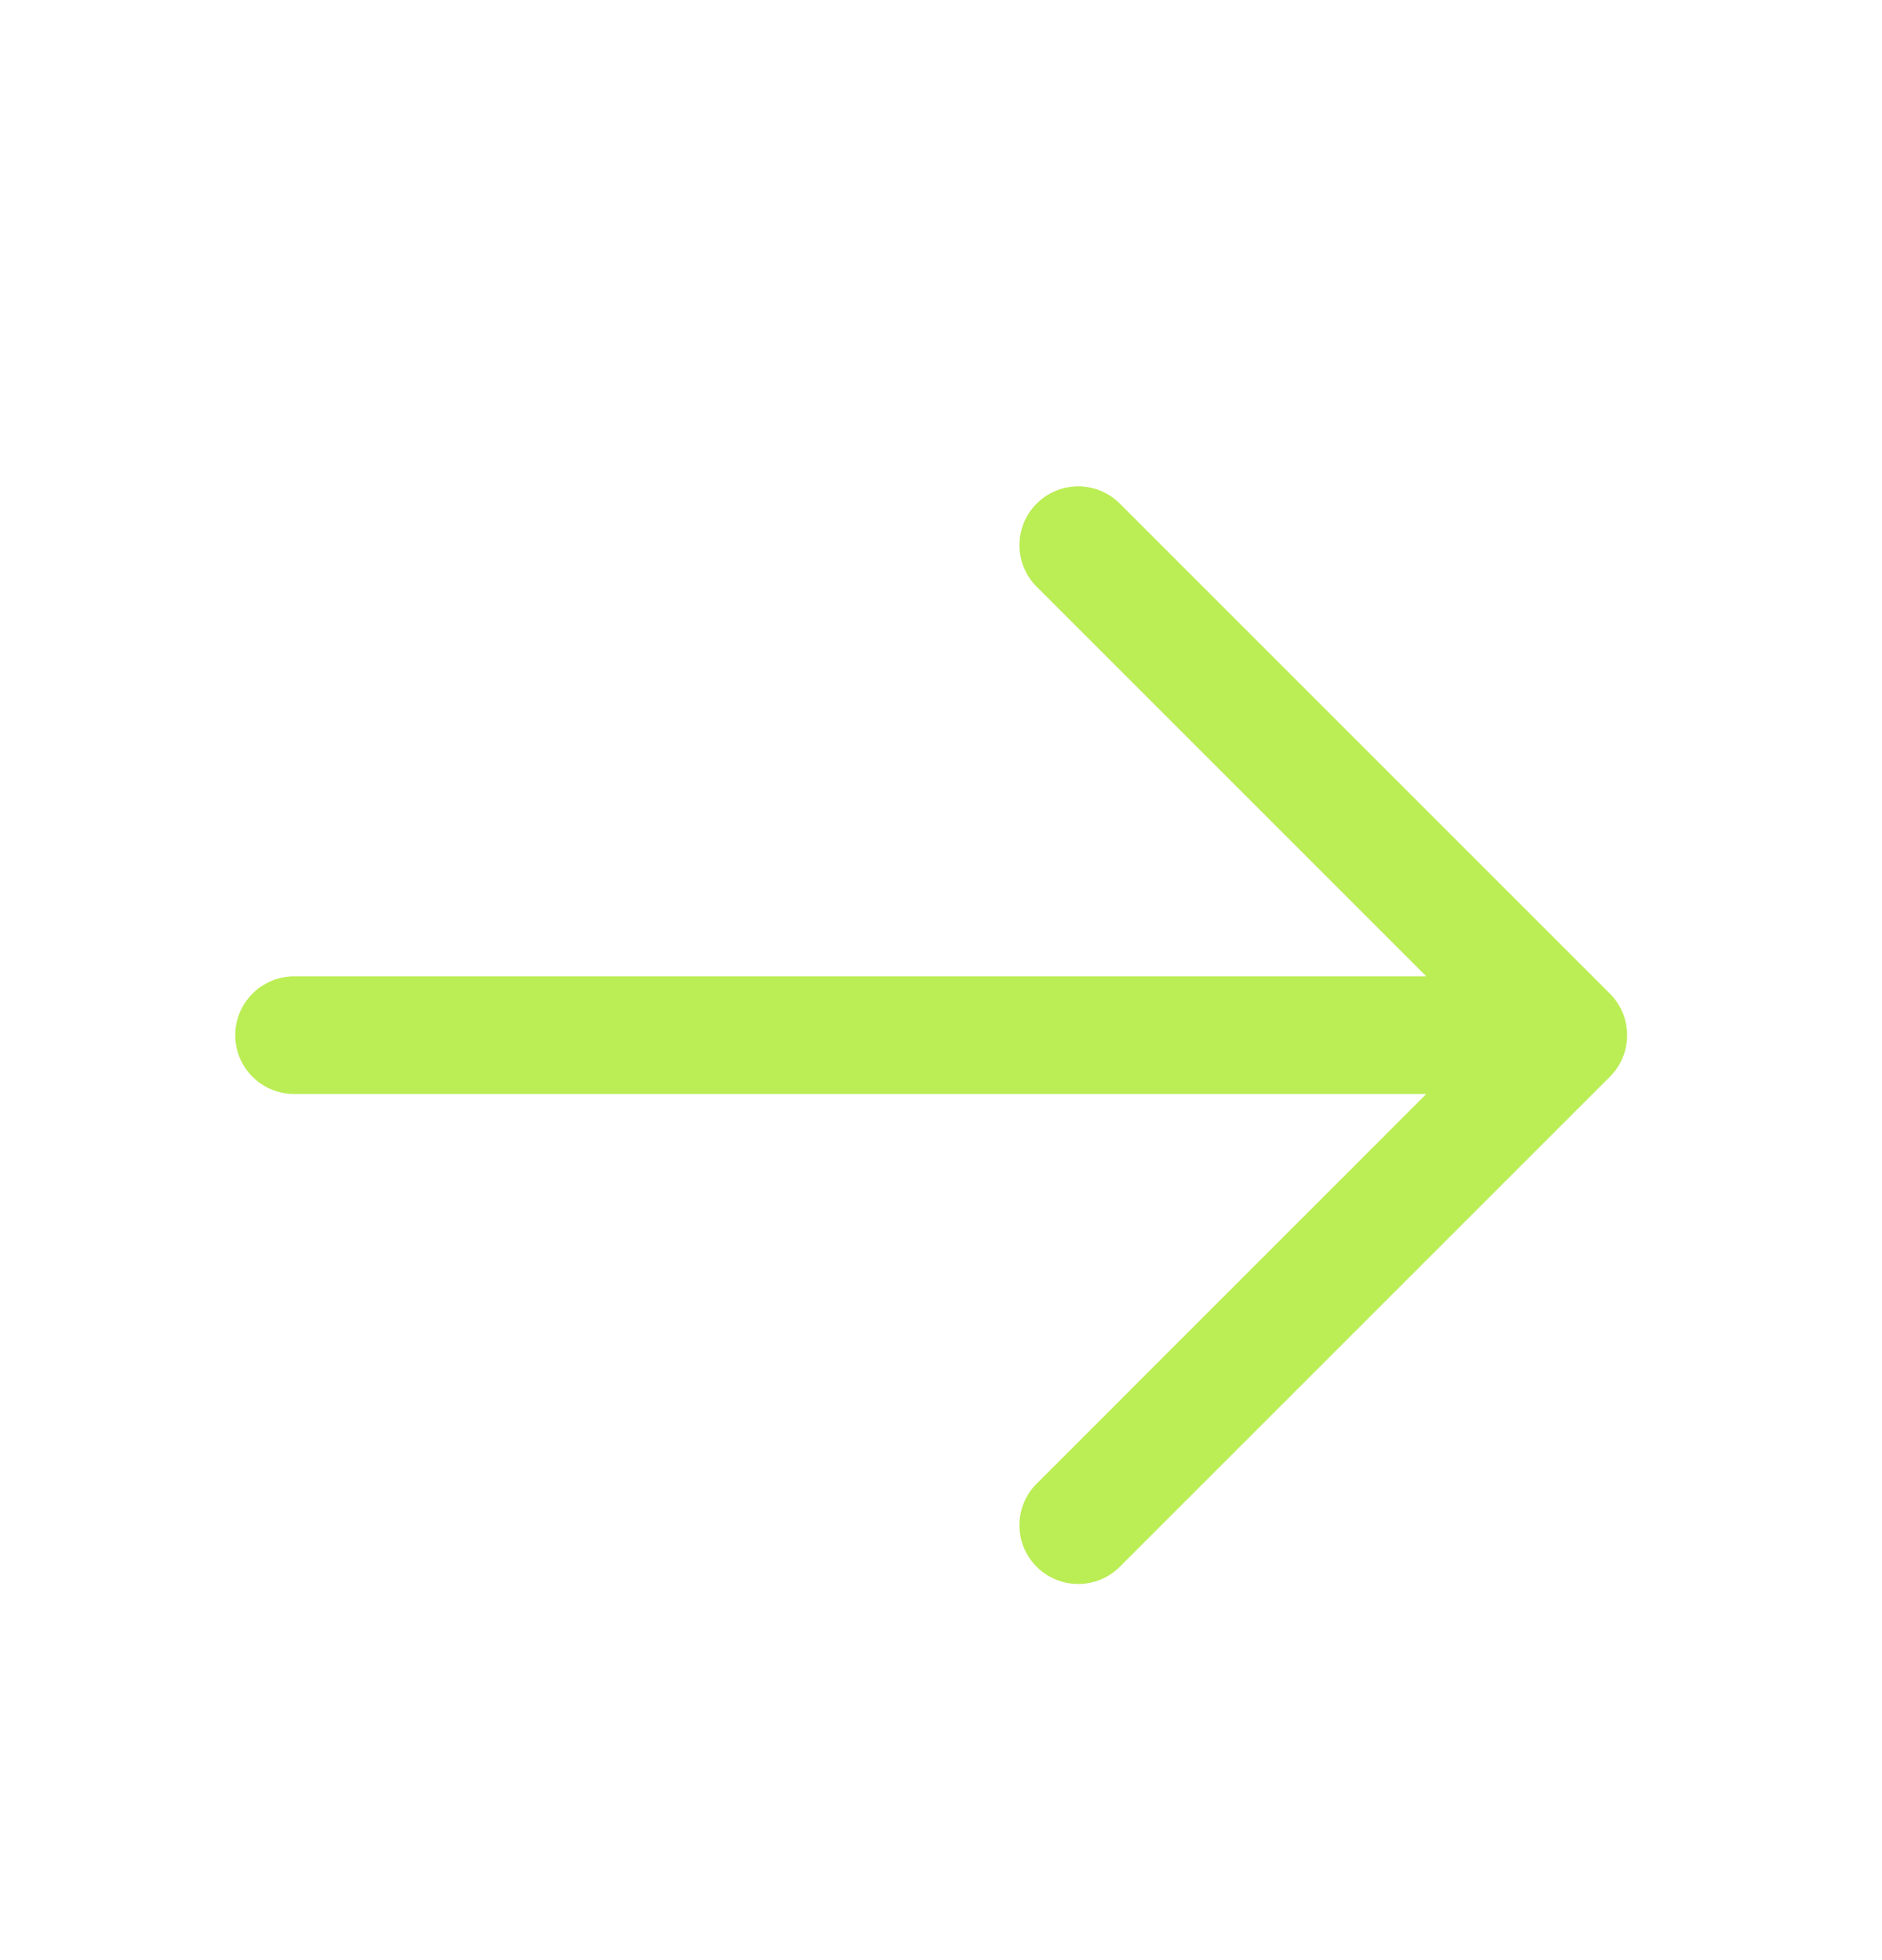
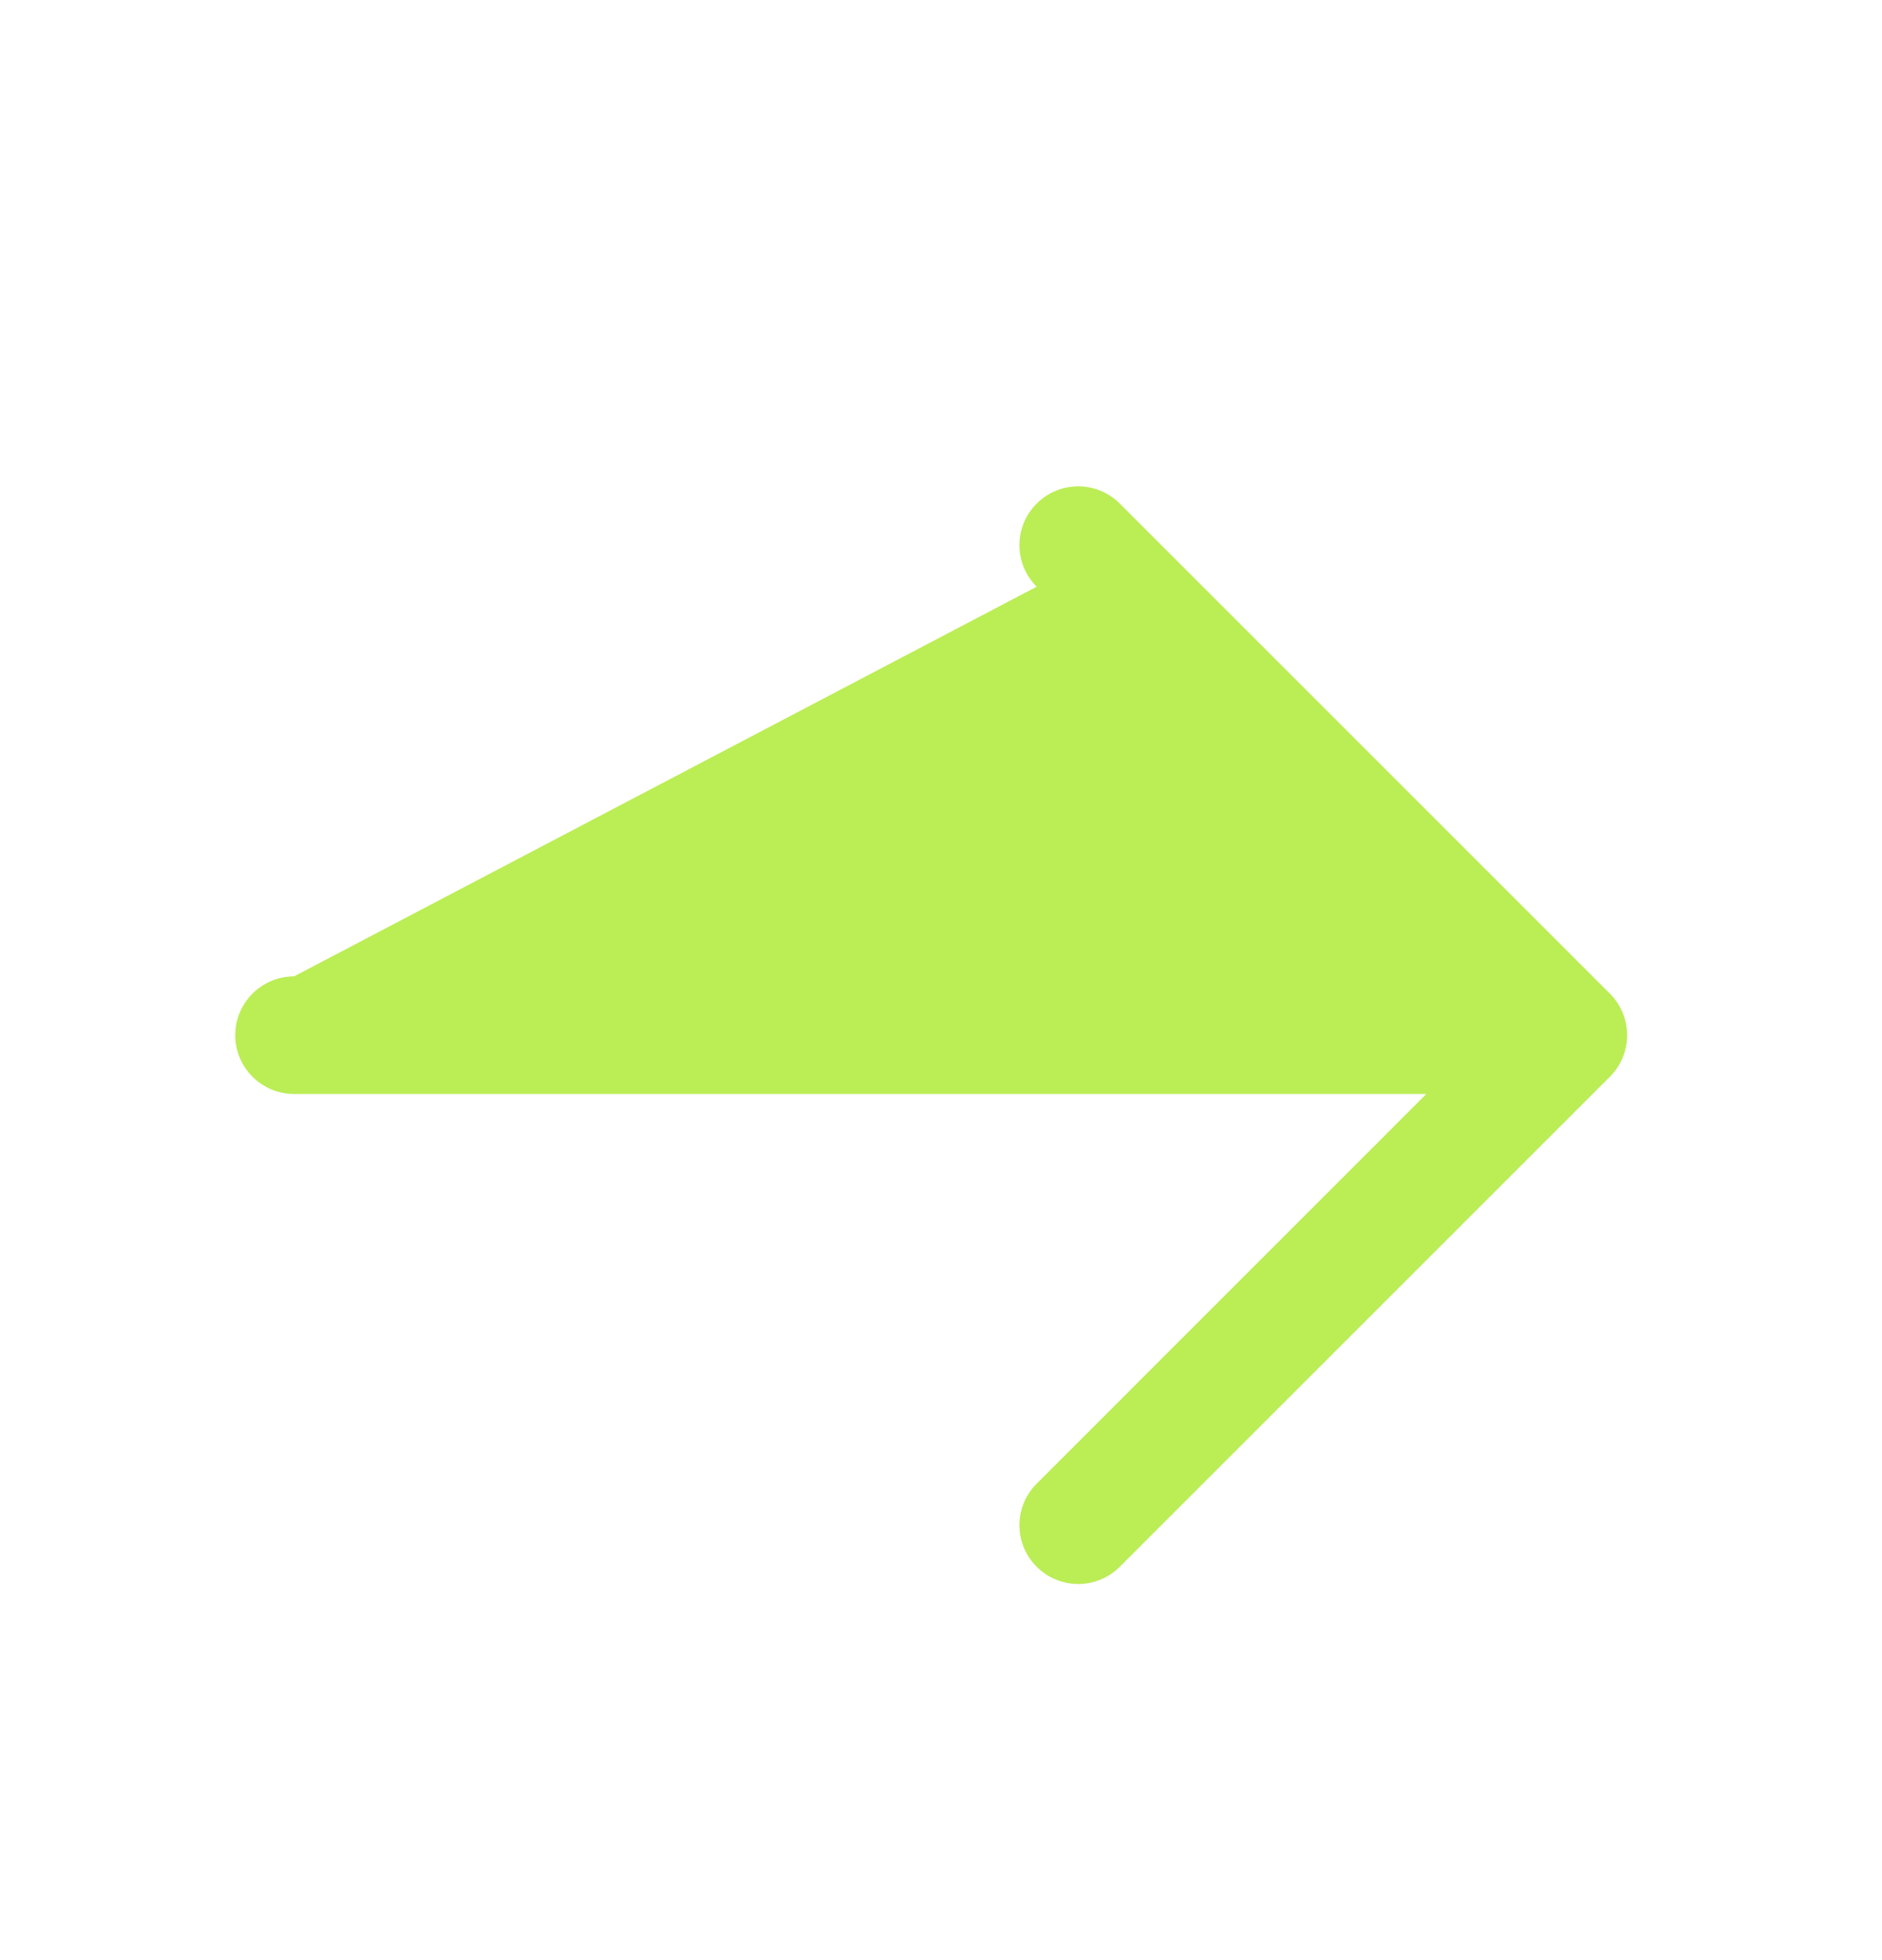
<svg xmlns="http://www.w3.org/2000/svg" width="24" height="25" viewBox="0 0 24 25" fill="none">
  <g id="Symbols/arrow-right-24">
-     <path id="Icon" fill-rule="evenodd" clip-rule="evenodd" d="M13.22 19.983C13.513 20.276 13.987 20.276 14.28 19.983L20.53 13.733C20.823 13.441 20.823 12.966 20.53 12.673L14.28 6.423C13.987 6.13 13.513 6.13 13.22 6.423C12.927 6.716 12.927 7.191 13.22 7.483L18.189 12.453L3.75 12.453C3.336 12.453 3 12.789 3 13.203C3 13.617 3.336 13.953 3.75 13.953L18.189 13.953L13.22 18.923C12.927 19.216 12.927 19.691 13.22 19.983Z" fill="#BBED55" />
+     <path id="Icon" fill-rule="evenodd" clip-rule="evenodd" d="M13.22 19.983C13.513 20.276 13.987 20.276 14.28 19.983L20.53 13.733C20.823 13.441 20.823 12.966 20.53 12.673L14.28 6.423C13.987 6.13 13.513 6.13 13.22 6.423C12.927 6.716 12.927 7.191 13.22 7.483L3.75 12.453C3.336 12.453 3 12.789 3 13.203C3 13.617 3.336 13.953 3.75 13.953L18.189 13.953L13.22 18.923C12.927 19.216 12.927 19.691 13.22 19.983Z" fill="#BBED55" />
  </g>
</svg>